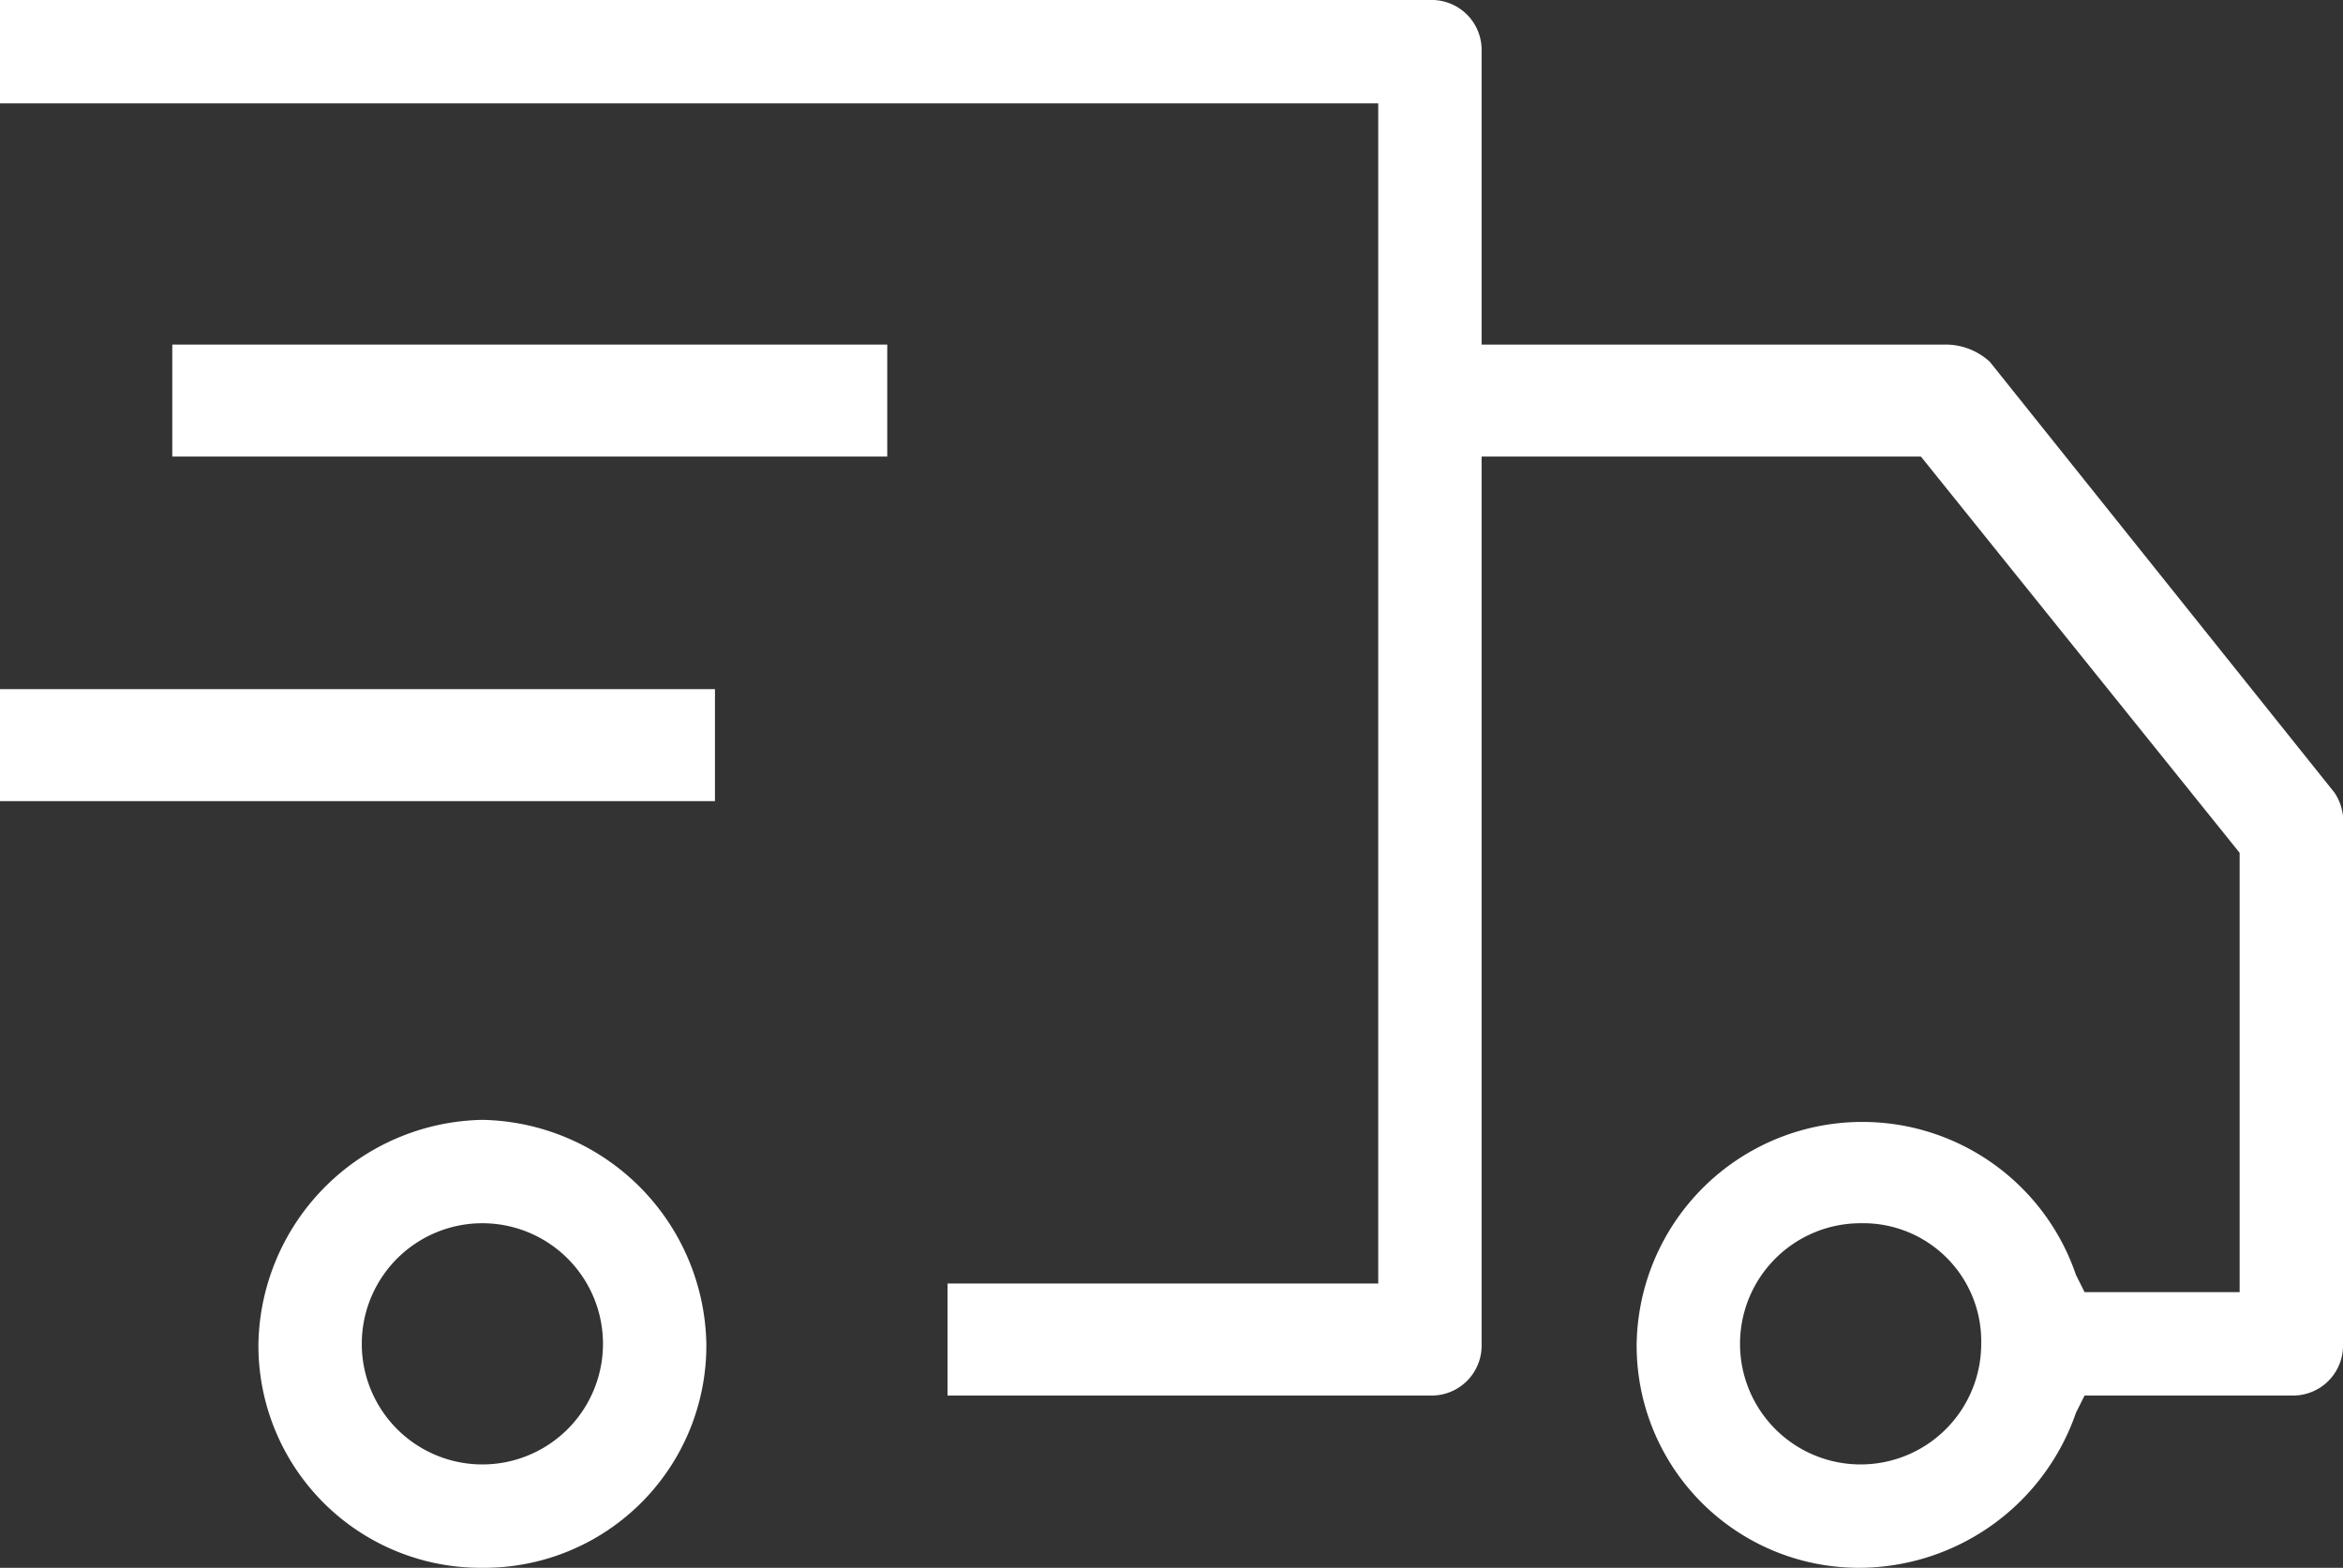
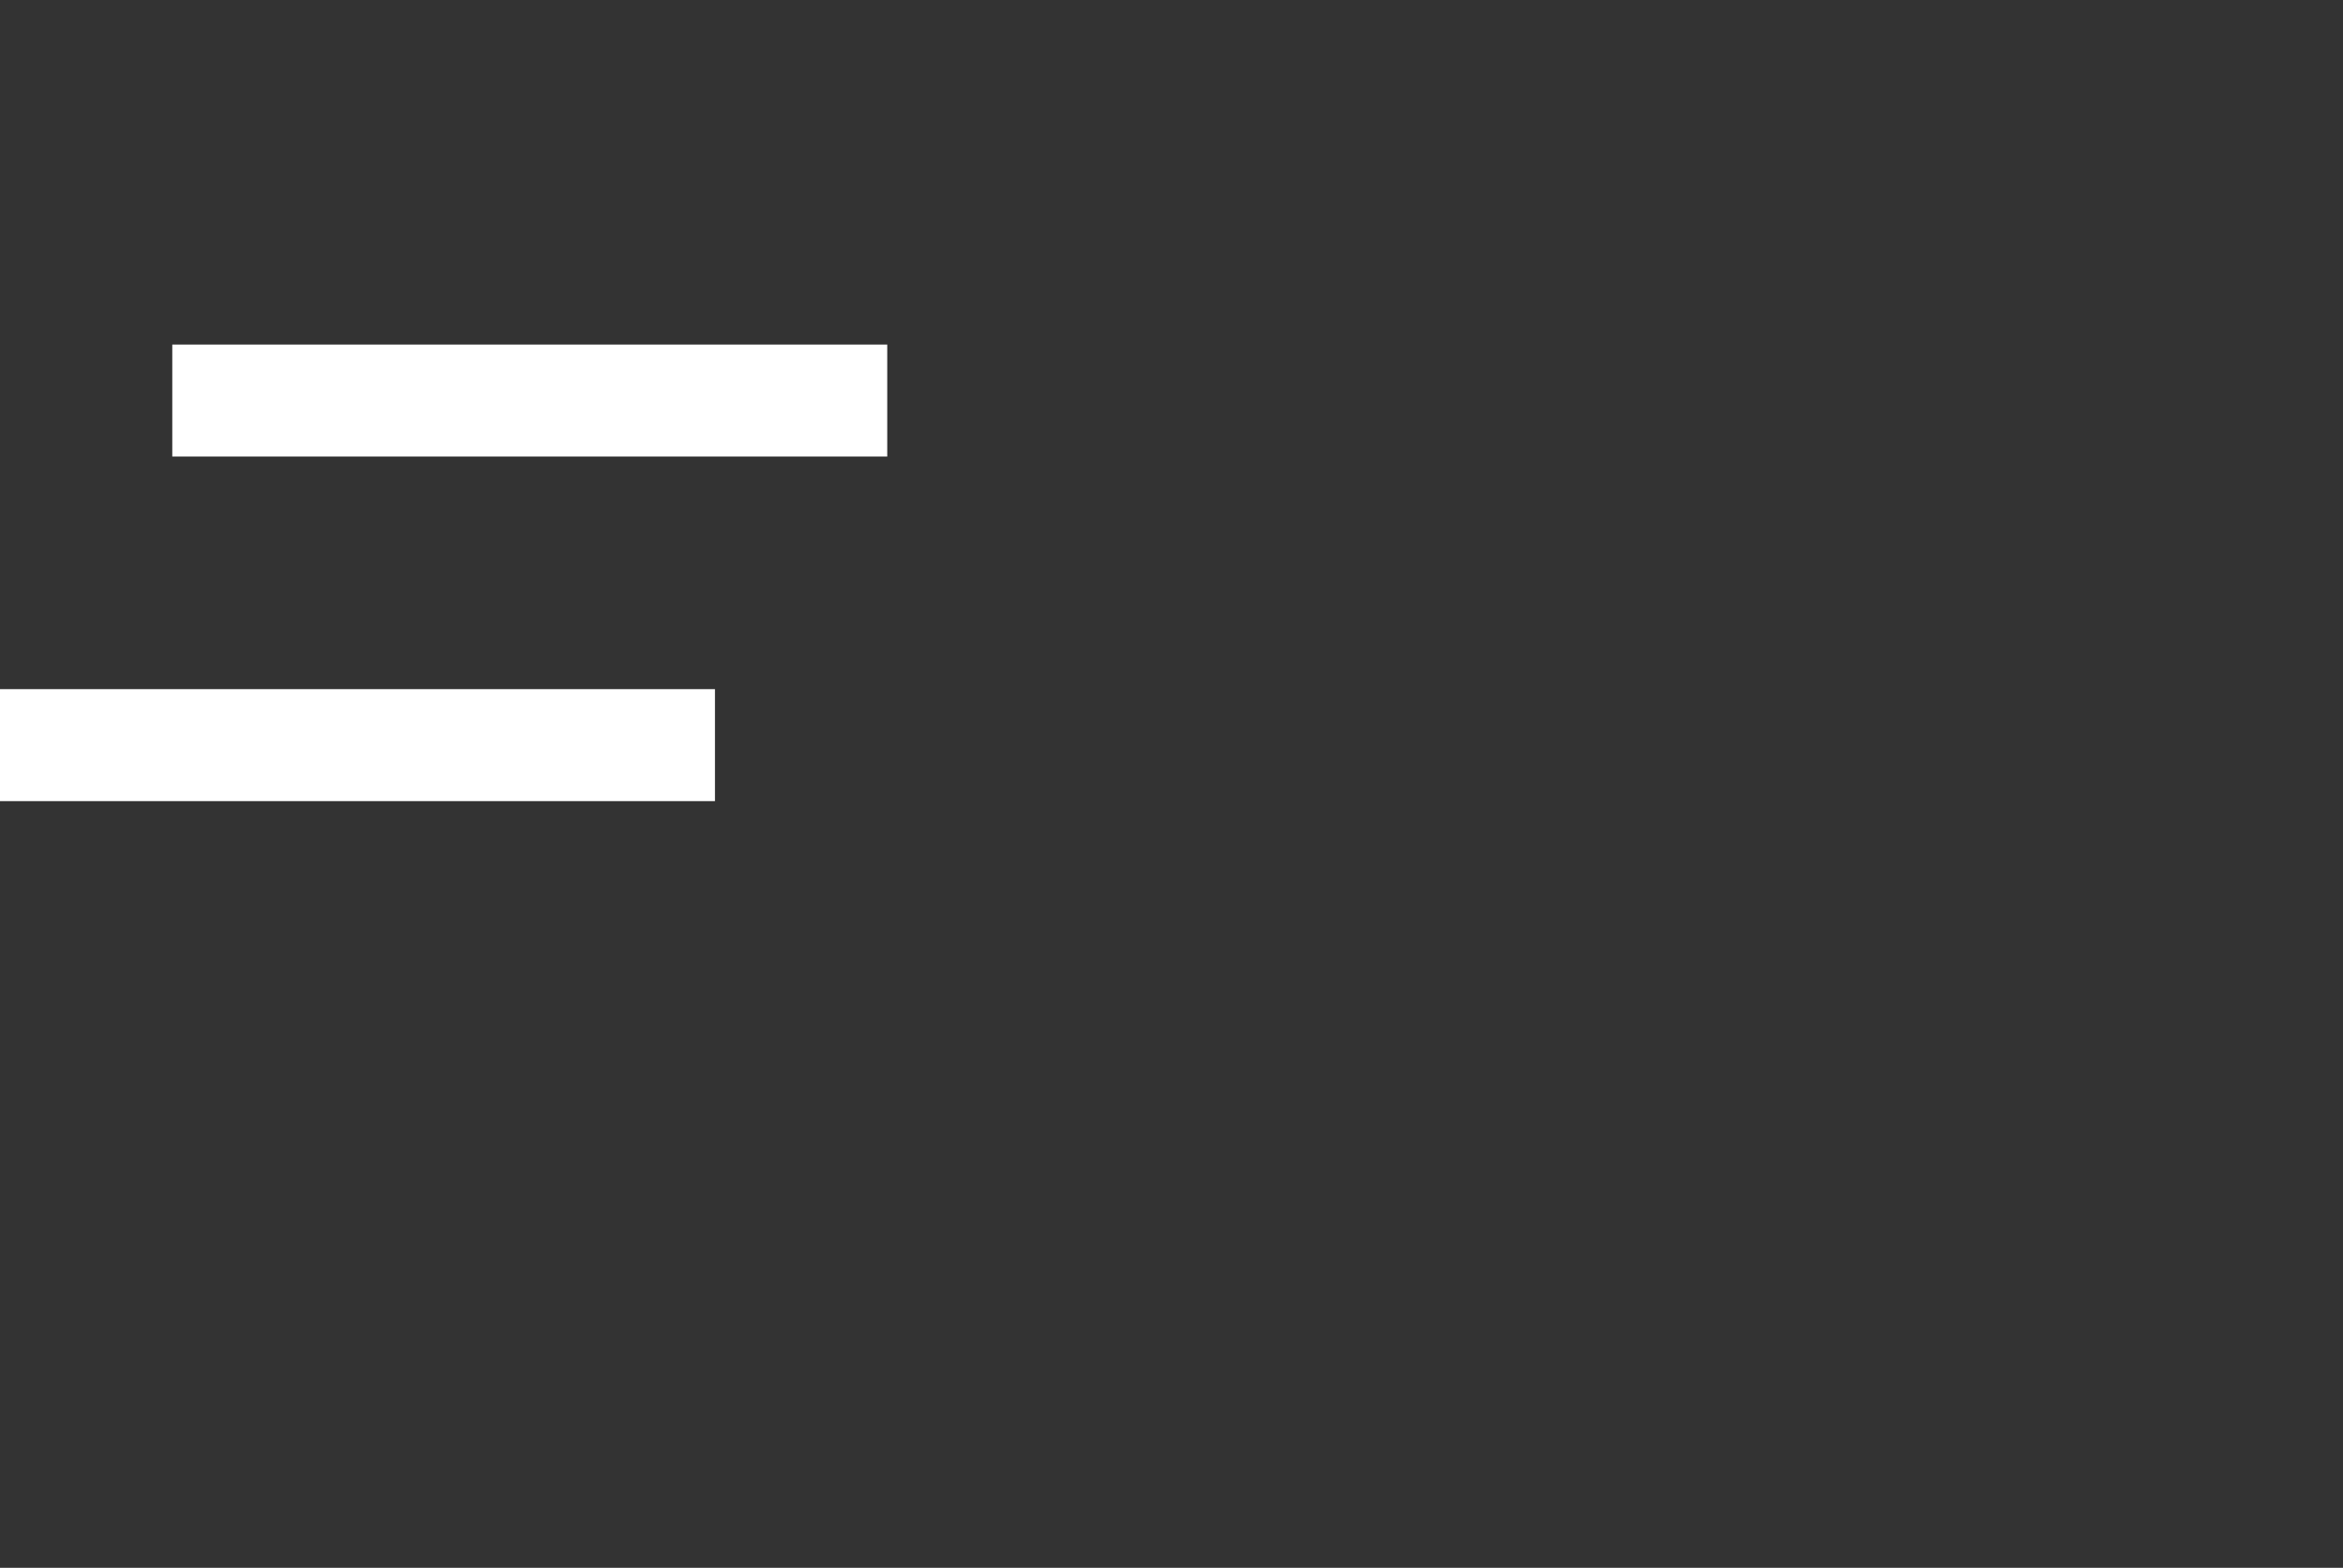
<svg xmlns="http://www.w3.org/2000/svg" viewBox="0 0 27.2 18.2">
  <rect x="0" y="0" width="27.2" height="18.2" fill="#333333" stroke="none" />
  <defs>
    <style>.cls-1{fill:#fff;}</style>
  </defs>
  <g id="Layer_2" data-name="Layer 2">
    <g id="Icons">
-       <path class="cls-1" d="M5.6,18.2A2.58,2.58,0,0,1,3,15.6,2.65,2.65,0,0,1,5.6,13a2.65,2.65,0,0,1,2.6,2.6A2.58,2.58,0,0,1,5.6,18.2Zm0-4a1.4,1.4,0,1,0,0,2.8,1.4,1.4,0,0,0,0-2.8Z" />
-       <path class="cls-1" d="M21.6,18.2A2.58,2.58,0,0,1,19,15.6a2.62,2.62,0,0,1,5.1-.8l.1.2H26V9.9L22.3,5.3H17.2V15.6a.58.58,0,0,1-.6.6H11V14.9h5V1.2H0V0H16.6a.58.58,0,0,1,.6.6V4h5.4a.76.76,0,0,1,.5.2l4,5a.6.6,0,0,1,.1.4v6a.58.58,0,0,1-.6.6H24.2l-.1.2A2.67,2.67,0,0,1,21.6,18.2Zm0-4A1.4,1.4,0,1,0,23,15.6,1.37,1.37,0,0,0,21.6,14.2Z" />
      <rect class="cls-1" x="2" y="4" width="8.3" height="1.3" />
      <rect class="cls-1" y="8" width="8.3" height="1.3" />
    </g>
  </g>
</svg>